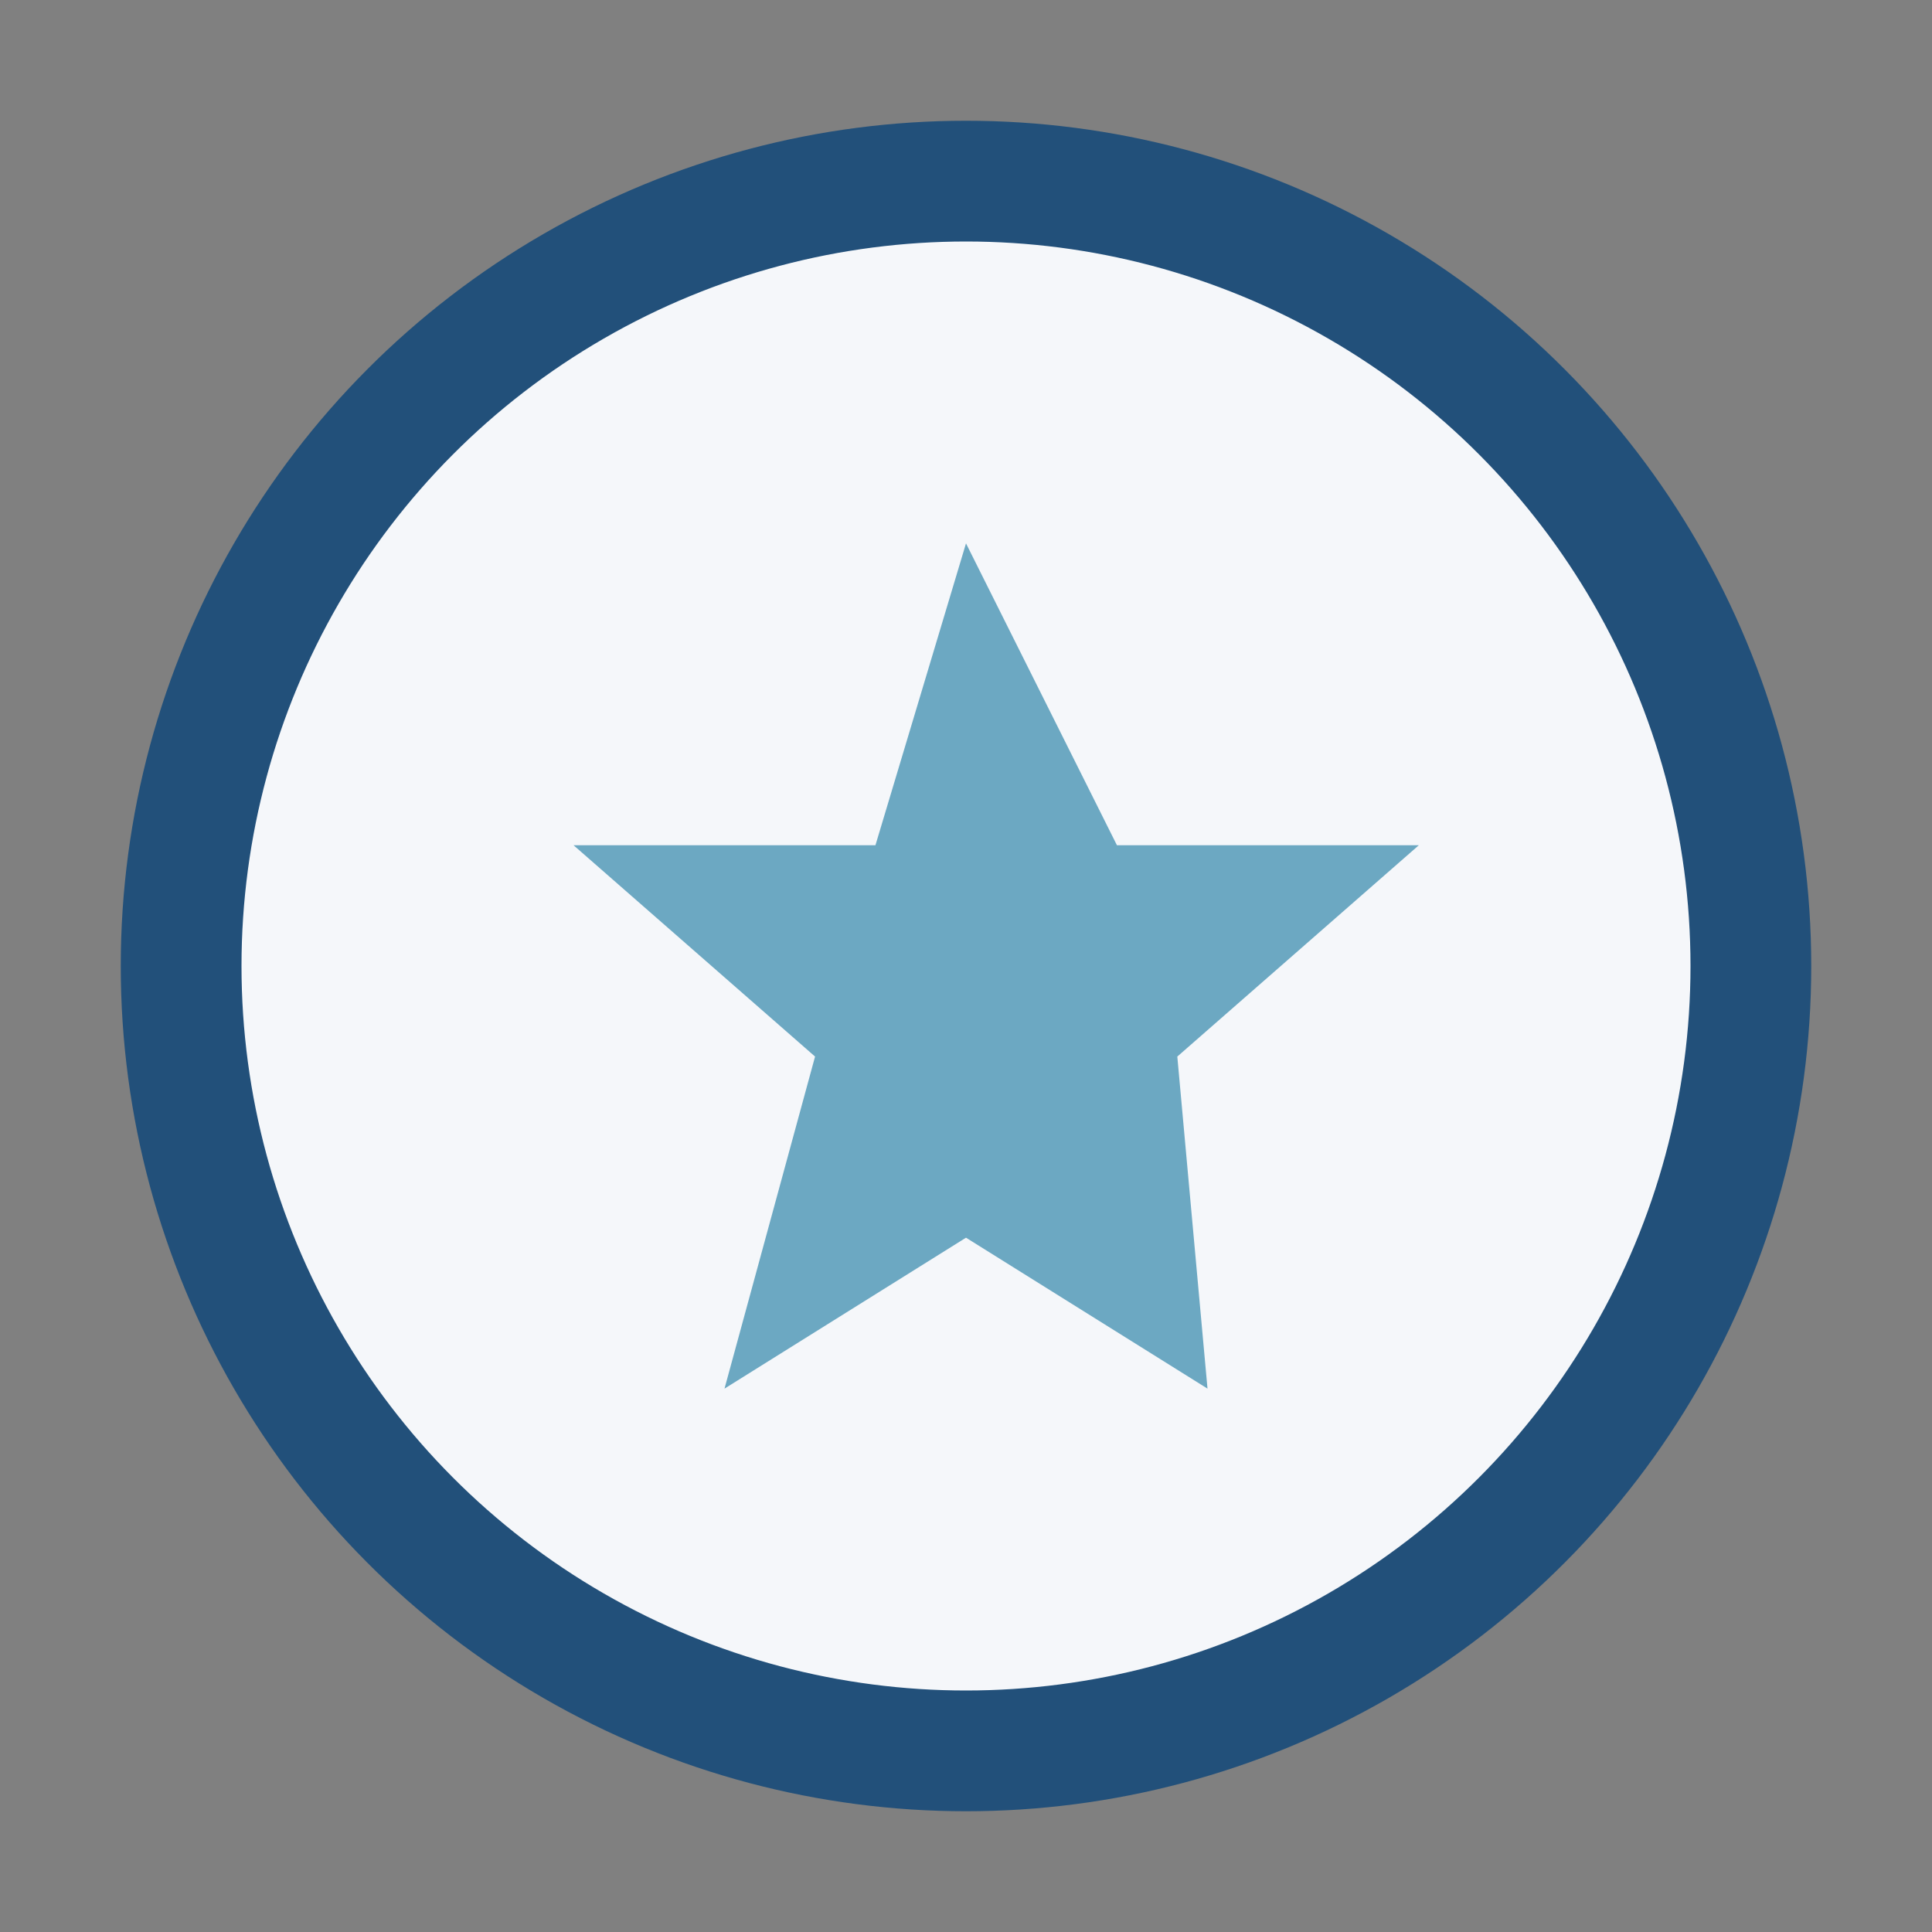
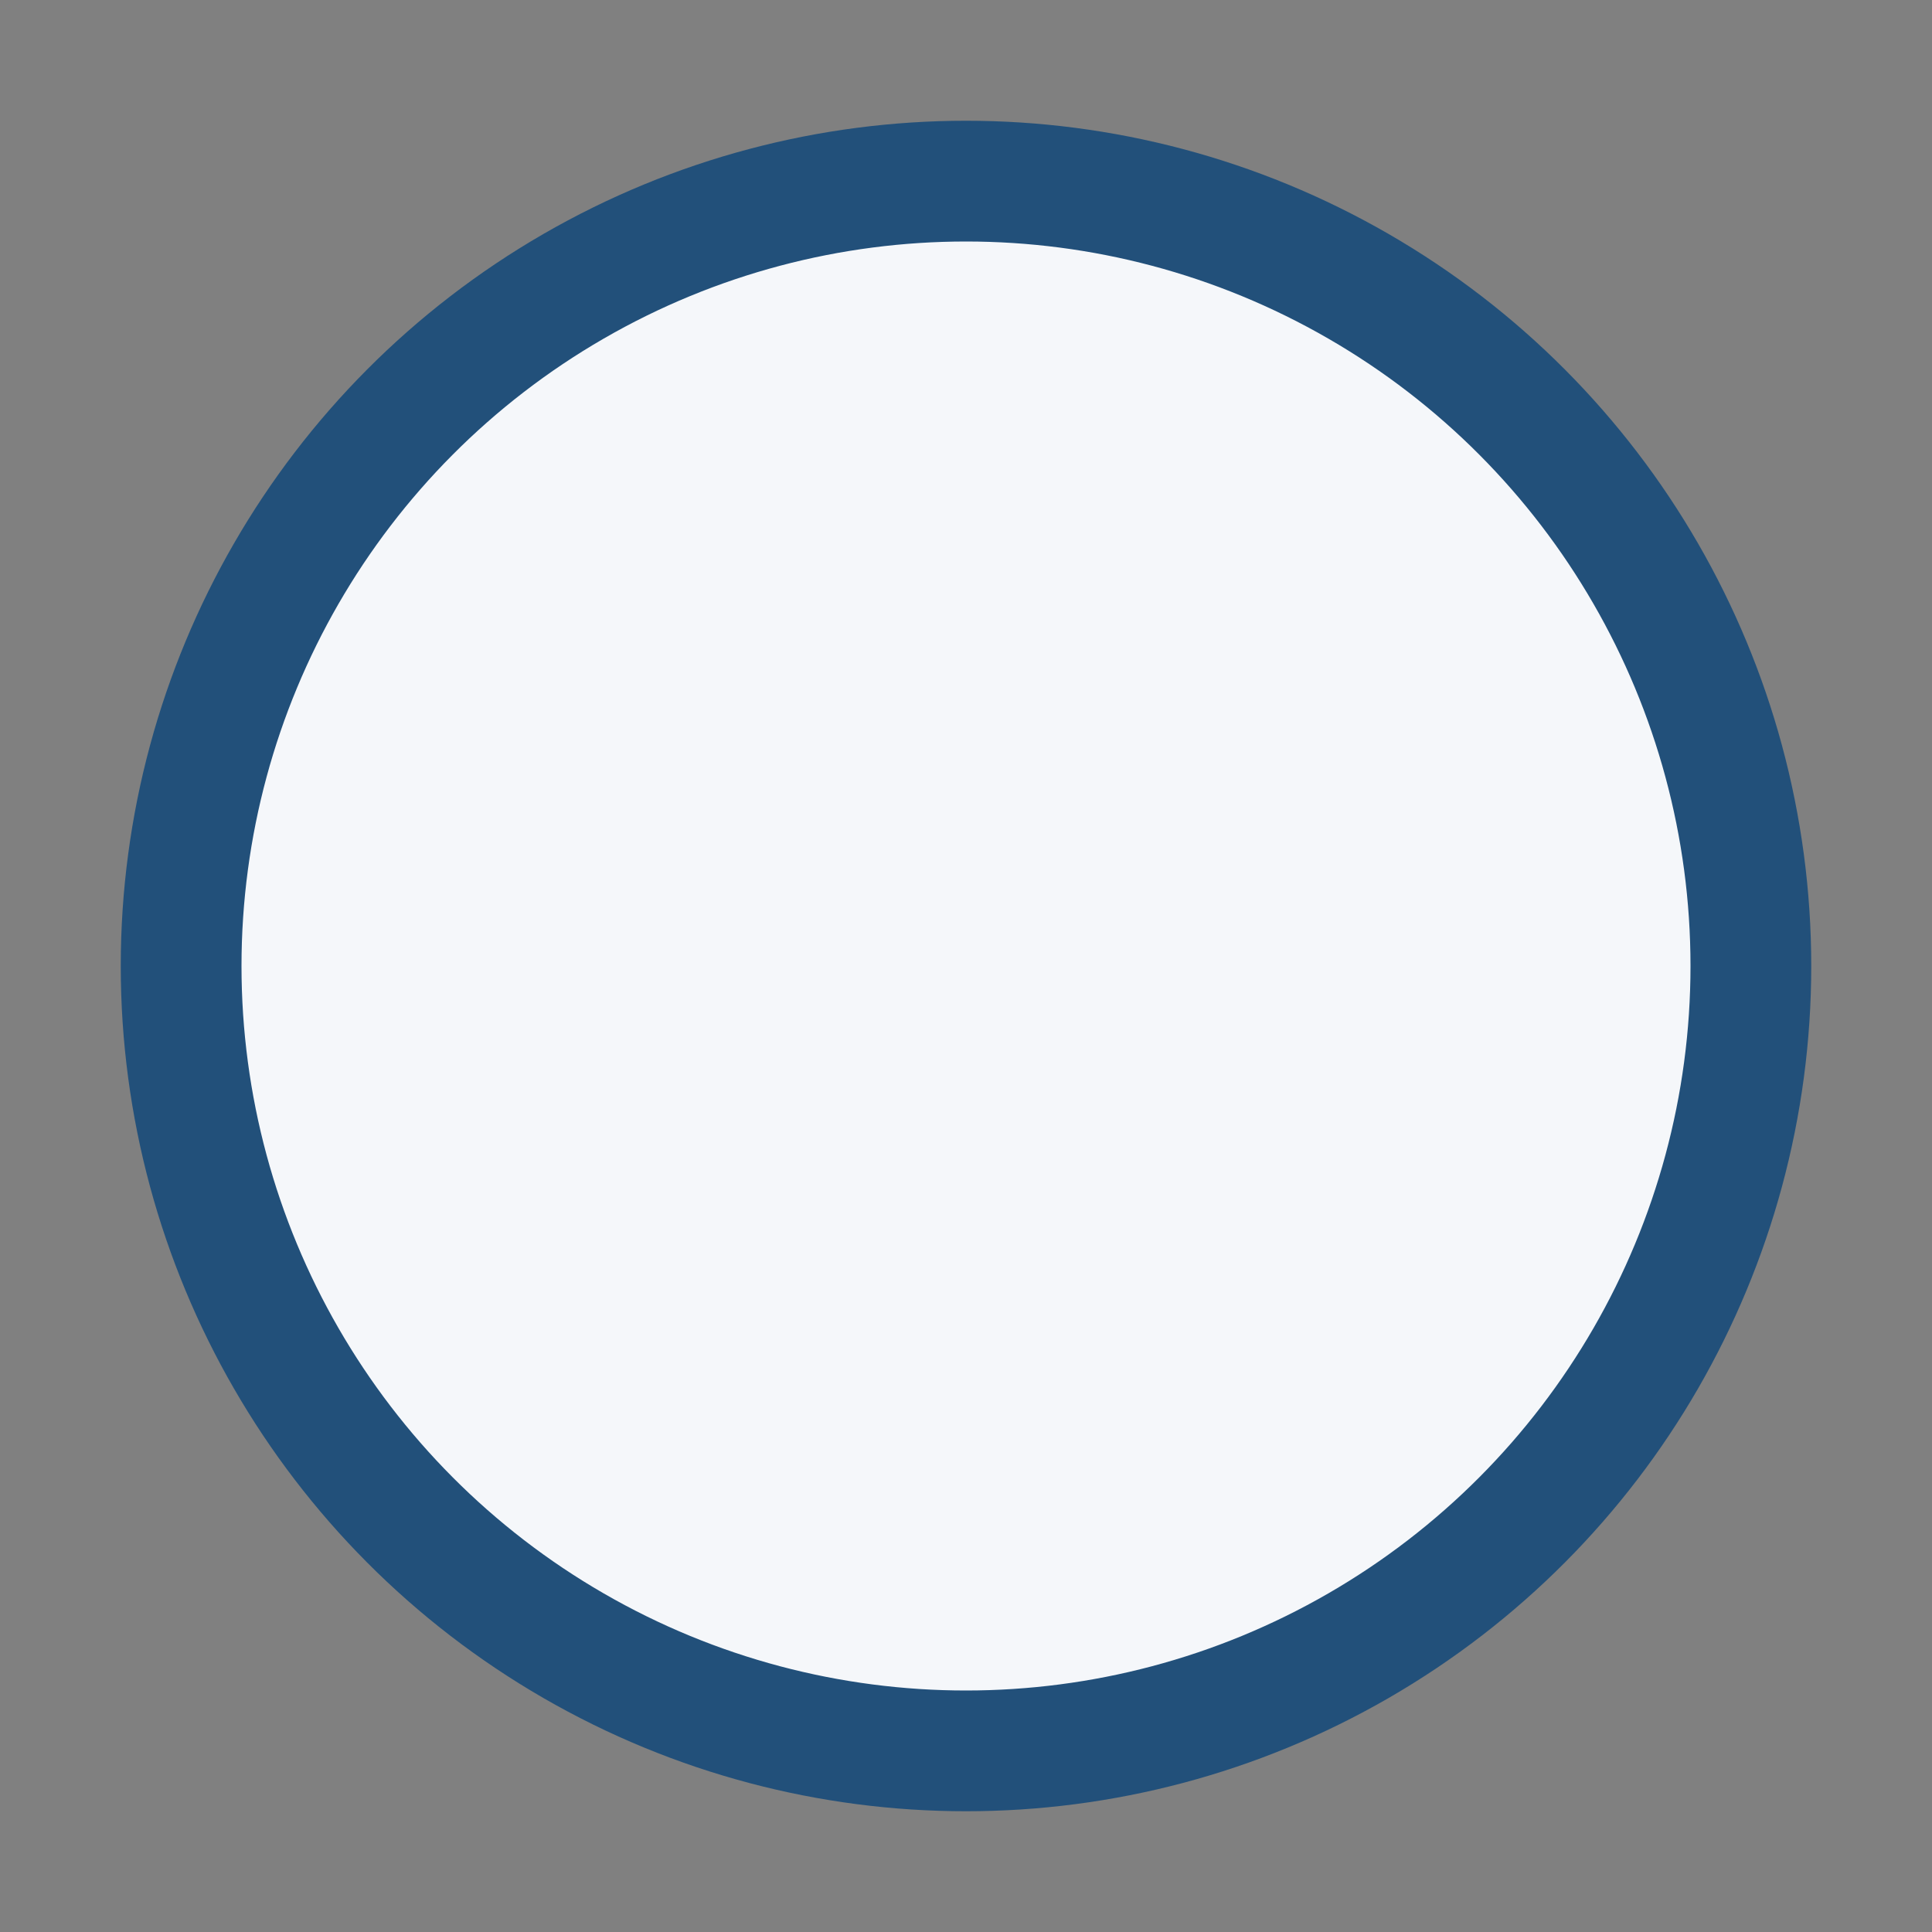
<svg xmlns="http://www.w3.org/2000/svg" width="32" height="32" viewBox="0 0 32 32">
  <rect x="0" y="0" width="32" height="32" fill="#808080" stroke="none" />
  <circle cx="16" cy="16" r="13" fill="#F5F7FA" stroke="#22507A" stroke-width="2" />
-   <path d="M16 9l2.5 5h5l-4 3.5L20 23l-4-2.5L12 23l1.5-5.5-4-3.5h5z" fill="#6CA8C2" />
</svg>